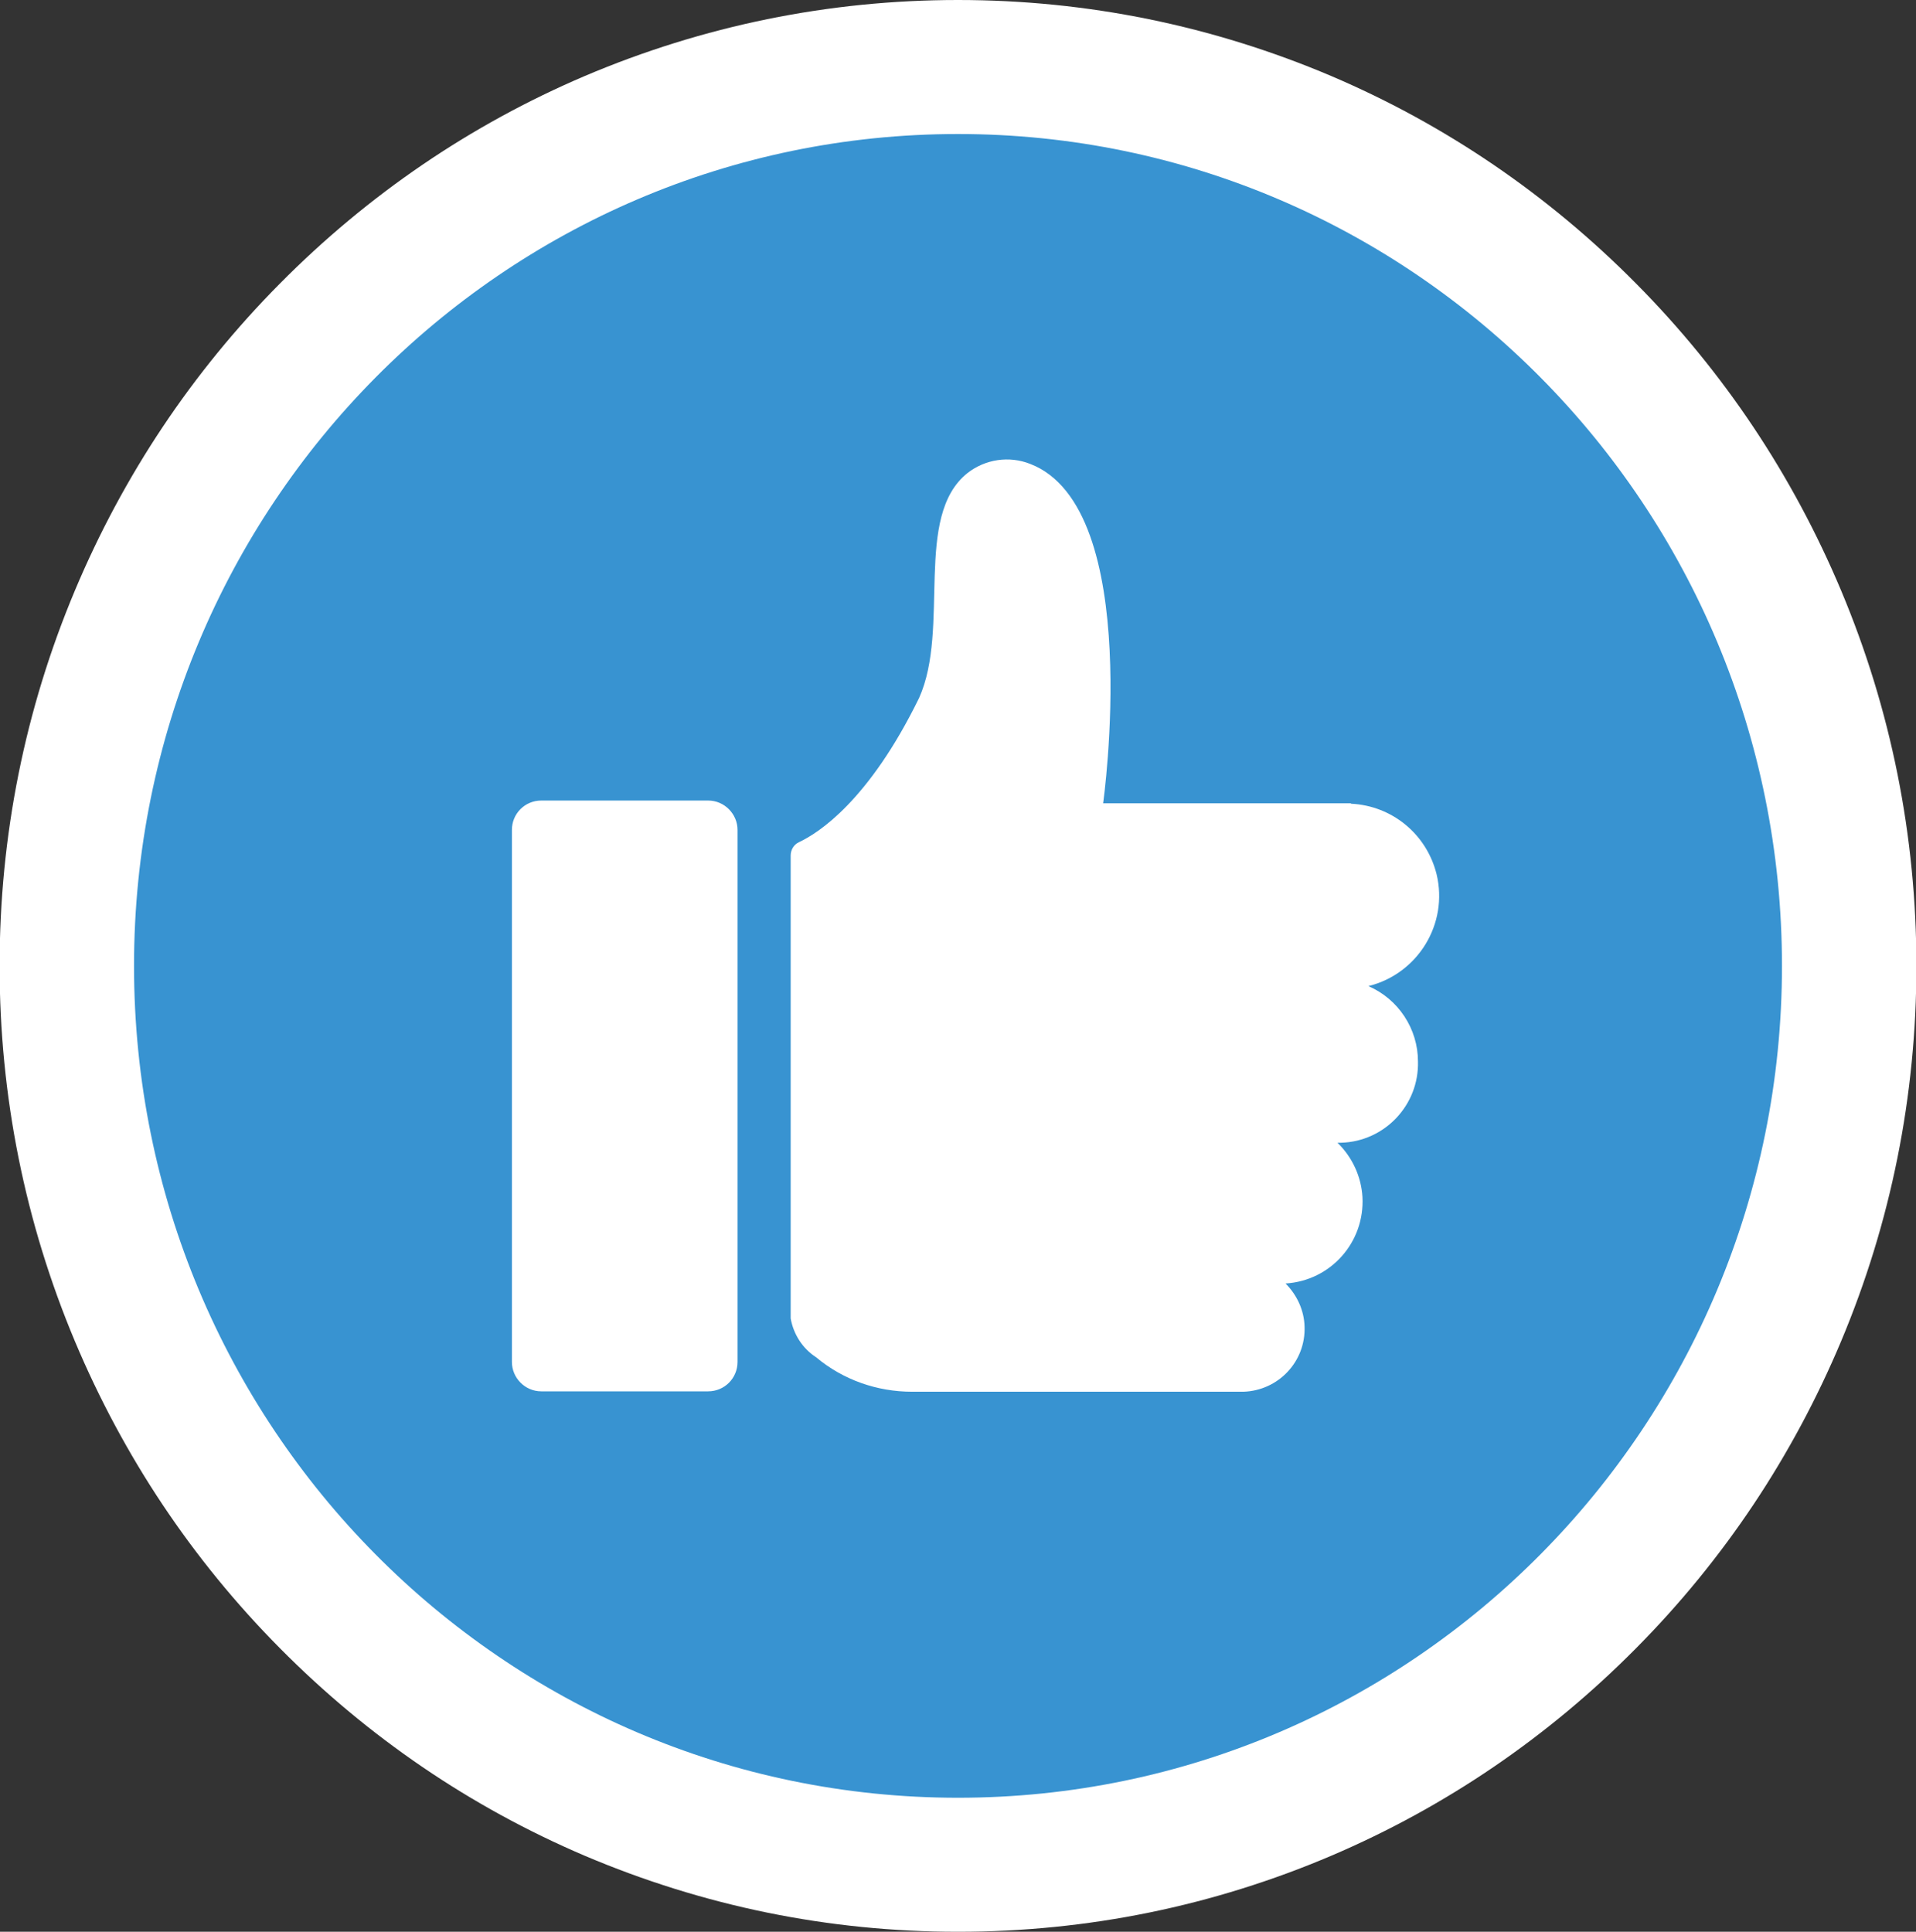
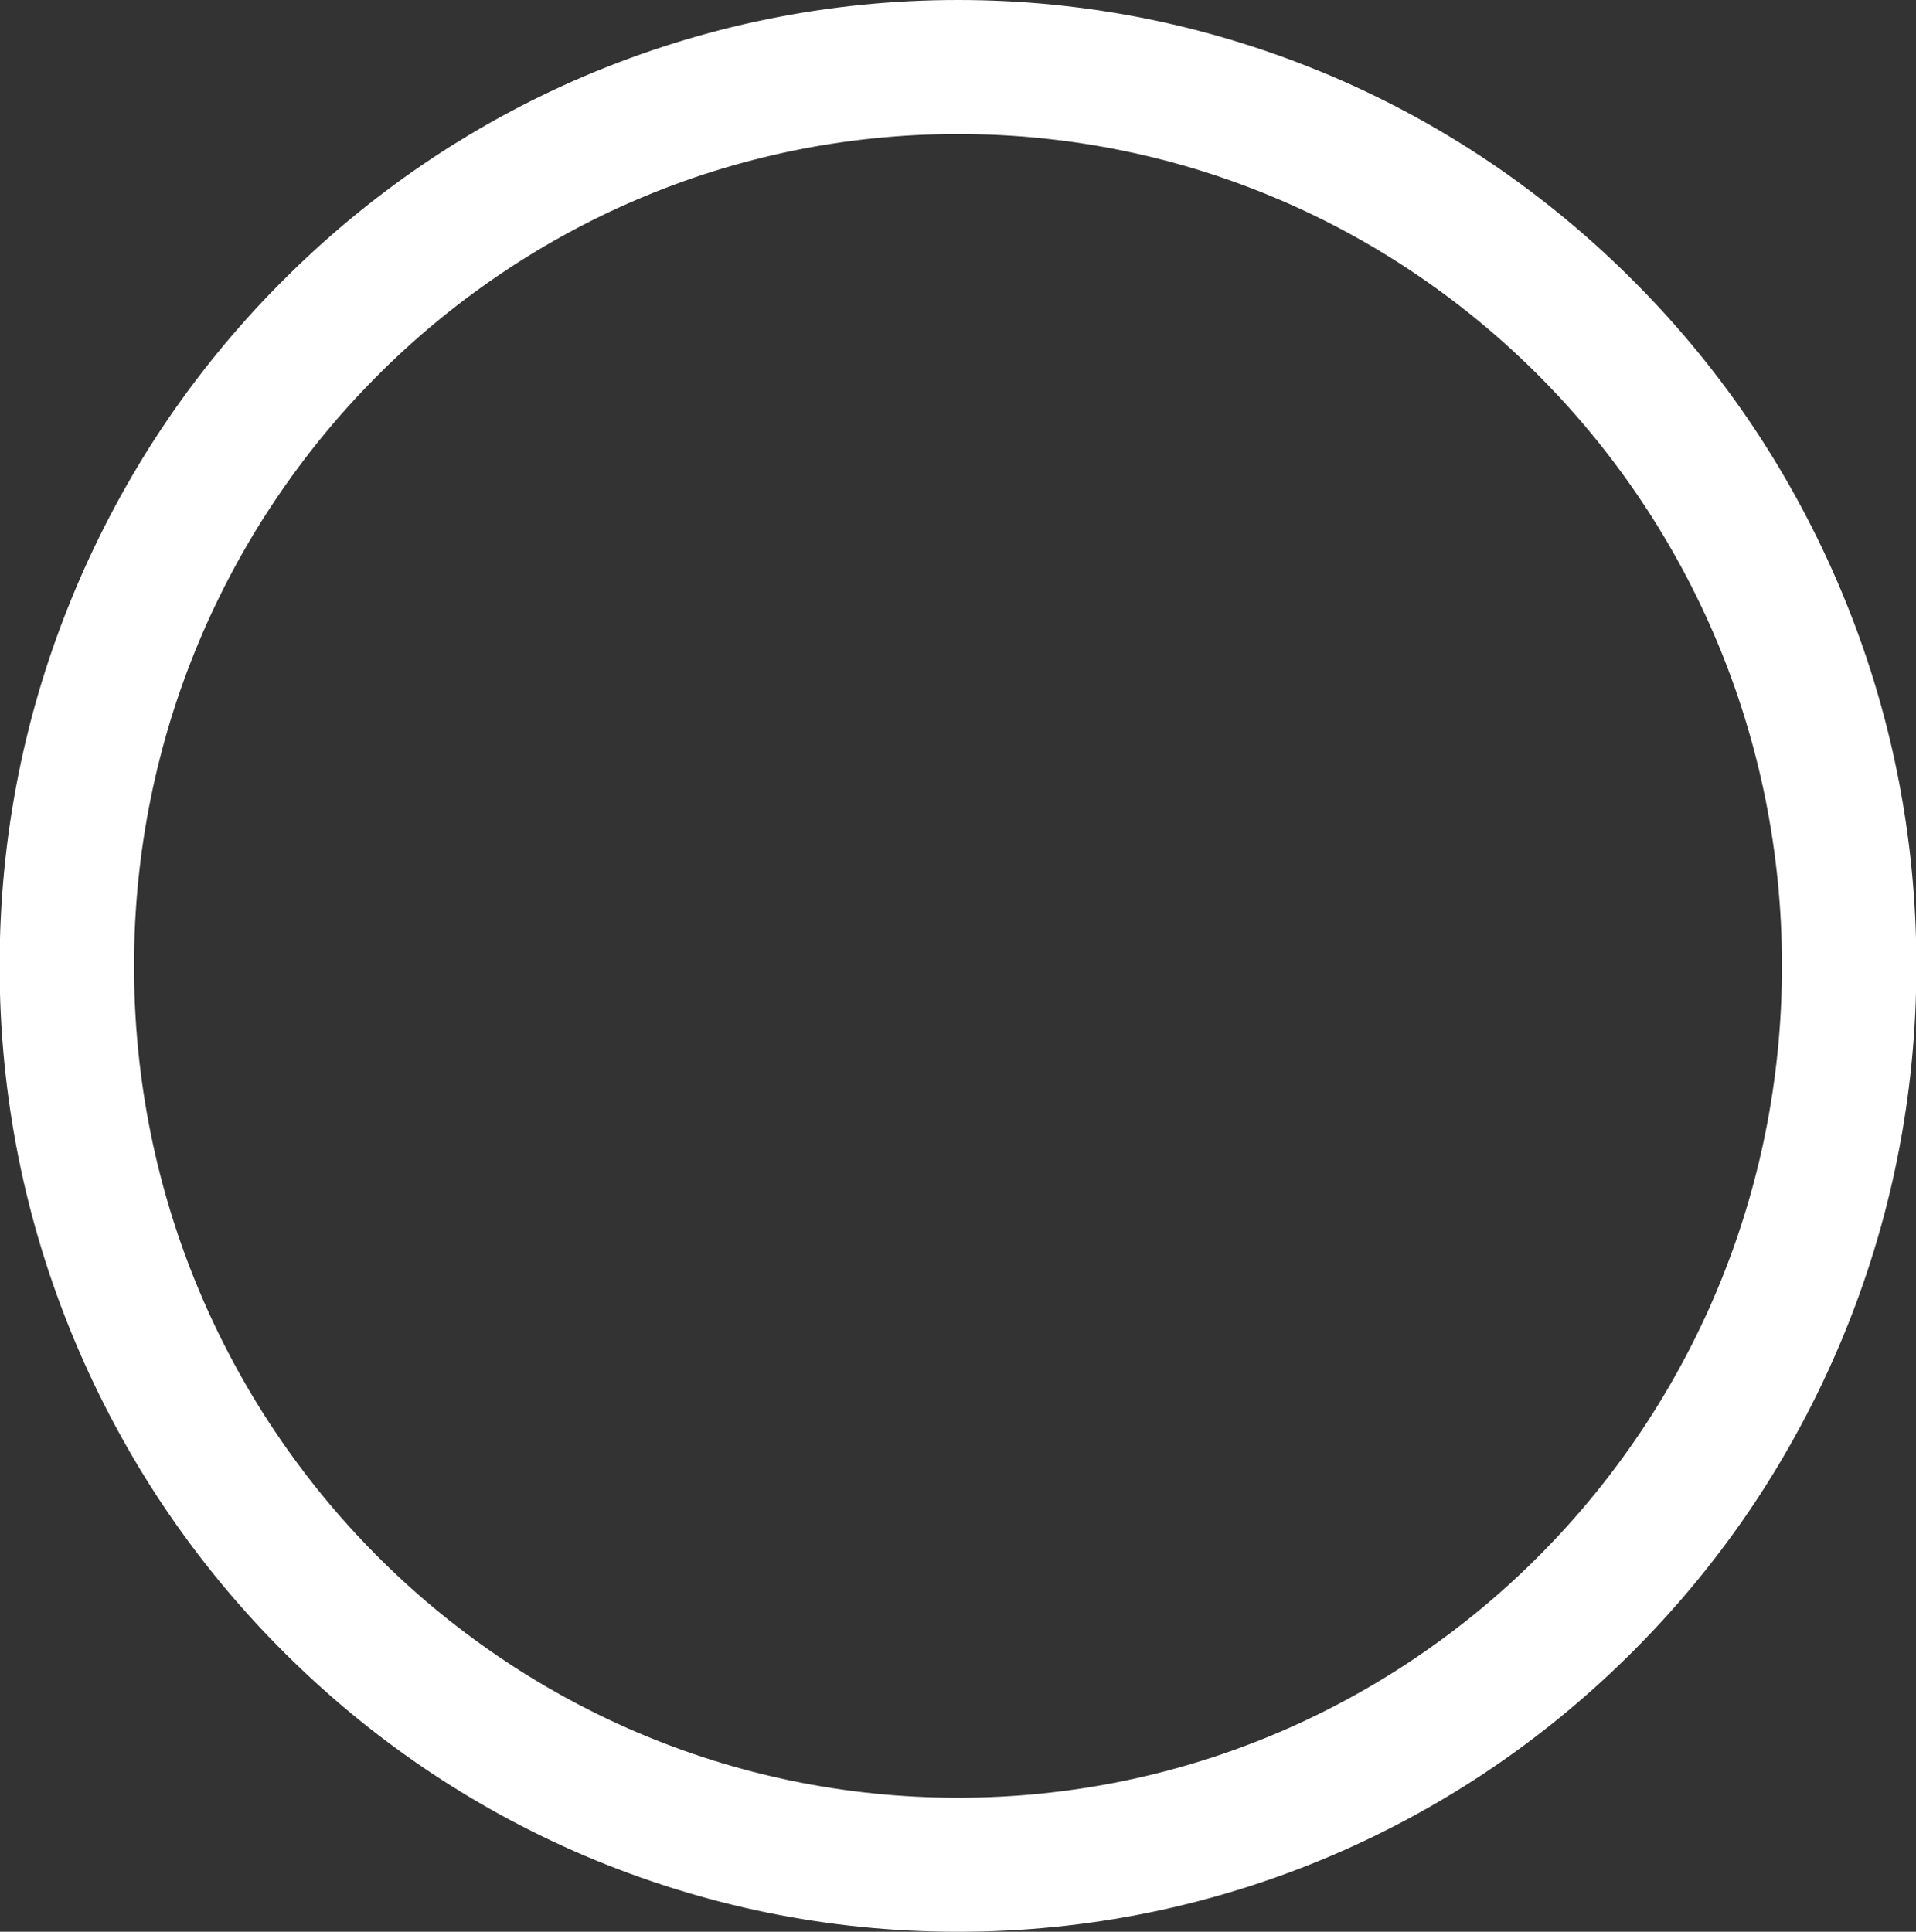
<svg xmlns="http://www.w3.org/2000/svg" viewBox="0 0 483.2 487.2">
  <rect x="0" y="0" width="483.2" height="487.2" fill="#333333" stroke="none" />
-   <path fill="#3893d1" d="M241.6 470.3c-30.3 0-59.8-6-87.5-17.8-26.8-11.4-50.8-27.8-71.4-48.6s-36.8-45.1-48.1-72C22.9 304 17 274.3 17 243.7s5.9-60.2 17.6-88.2c11.3-27 27.5-51.2 48.1-72s44.7-37.2 71.4-48.6c27.7-11.8 57.2-17.8 87.5-17.8s59.8 6 87.5 17.8c26.8 11.4 50.8 27.8 71.4 48.6s36.8 45.1 48.1 72c11.7 27.9 17.6 57.6 17.6 88.2s-5.9 60.2-17.6 88.2c-11.3 27-27.5 51.2-48.1 72s-44.7 37.2-71.4 48.6c-27.7 11.8-57.2 17.8-87.5 17.8" />
  <g fill="#fff">
    <path d="M241.6 33.8c-114.7 0-207.8 93.9-207.8 209.8s93 209.8 207.8 209.8 207.8-93.9 207.8-209.8-93-209.8-207.8-209.8m0-33.8c32.6 0 64.3 6.5 94.2 19.2 28.8 12.3 54.6 29.9 76.8 52.3s39.5 48.4 51.7 77.4c12.6 30 19 61.9 19 94.7s-6.4 64.7-19 94.7c-12.2 29-29.5 55-51.7 77.4s-48 40-76.8 52.3c-29.8 12.7-61.5 19.2-94.2 19.2s-64.3-6.5-94.2-19.2c-28.8-12.3-54.6-29.9-76.8-52.3s-39.5-48.4-51.7-77.4c-12.6-30-19-61.9-19-94.7s6.4-64.7 19-94.7c12.2-29 29.5-55 51.7-77.4s48-40 76.8-52.3C177.3 6.5 209 0 241.6 0" />
-     <path d="M345.1 248.7c12.5-3.1 20.2-15.7 17.2-28.2-2.5-10.1-11.2-17.3-21.6-17.8v-.1h-62.5s10.5-74.5-18.4-85.6c-5.3-2.1-11.3-1.2-15.8 2.3-13.7 10.9-4.3 39.1-12.2 56.7-12.7 26-25.4 34.1-30.3 36.4-1.3.6-2.1 1.9-2.1 3.4v116.7c.7 4 3 7.6 6.4 9.8 6.8 5.7 15.4 8.7 24.2 8.7h83.6c8.8-.3 15.7-7.6 15.4-16.4-.1-4.1-1.9-8-4.8-10.9 11.4-.7 20-10.4 19.4-21.8-.3-5.2-2.6-10.1-6.3-13.7h.9c11-.3 19.7-9.5 19.4-20.5 0-8.2-4.9-15.7-12.5-19M178.6 350.9h-42.1c-4.1 0-7.4-3.4-7.4-7.4V209.3c0-4.1 3.3-7.4 7.4-7.4h42.1c4.1 0 7.4 3.4 7.4 7.4v134.2c0 4.1-3.3 7.4-7.4 7.4" />
  </g>
</svg>